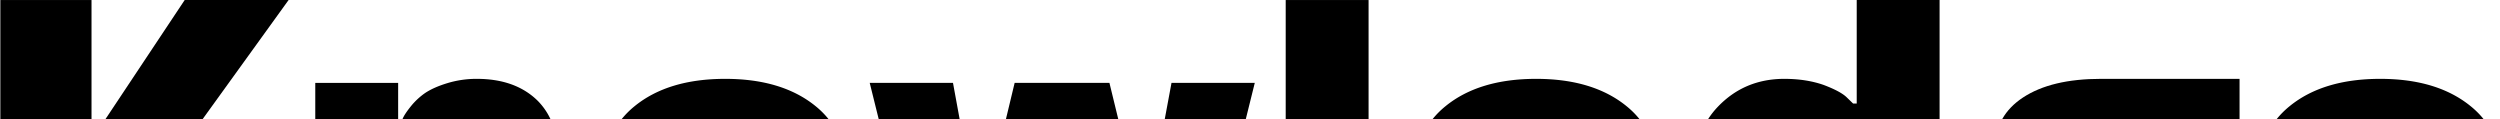
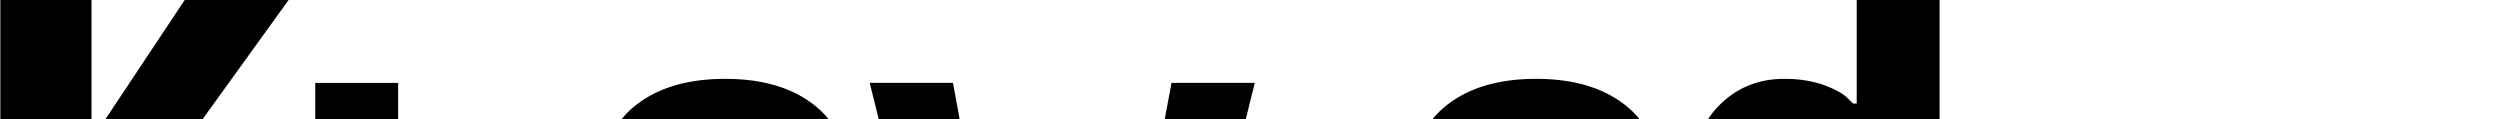
<svg xmlns="http://www.w3.org/2000/svg" id="Слой_1" data-name="Слой 1" viewBox="0 0 3466 165">
  <title>Монтажная область 53</title>
  <polygon points="400.1 0.03 281.03 165 146.32 165 256.06 0.03 400.1 0.03" />
  <rect x="0.49" y="0.03" width="126.39" height="164.97" />
-   <path d="M763.1,165h-205q2.58-6.65,12.37-18.69A96.25,96.25,0,0,1,589,129.22q12-8.13,31.39-14A138.54,138.54,0,0,1,661,109.32q53.25,0,84.07,30A90.46,90.46,0,0,1,763.1,165Z" />
  <rect x="437.1" y="114.93" width="114.89" height="50.07" />
  <path d="M1148.58,165H862a119,119,0,0,1,17.91-17.85q46.51-37.83,125.54-37.83,78.75,0,125.26,37.83A119,119,0,0,1,1148.58,165Z" />
  <polygon points="1739.62 114.93 1727.2 165 1614.85 165 1624.17 114.93 1739.62 114.93" />
-   <polygon points="1550.32 165 1394.66 165 1406.7 114.93 1538.13 114.93 1550.32 165" />
  <polygon points="1330.41 165 1218.2 165 1205.78 114.93 1321.23 114.93 1330.41 165" />
-   <rect x="1782.5" y="0.03" width="114.89" height="164.97" />
  <path d="M2272.88,165H1986.25a119,119,0,0,1,17.91-17.85q46.51-37.83,125.55-37.83,78.73,0,125.26,37.83A119,119,0,0,1,2272.88,165Z" />
  <path d="M2689.05,0V165H2368.21a114.74,114.74,0,0,1,13.43-17q37-38.69,92.19-38.68,30.27,0,54.37,8.41,23.82,9,32.23,17.37l8.68,8.41h5.05V0Z" />
-   <path d="M3104.92,109.32V165h-329q9.78-17.34,28.9-29.9,39.22-25.77,107.89-25.78Z" />
-   <path d="M3443.14,165H3156.51a119,119,0,0,1,17.91-17.85q46.51-37.83,125.54-37.83,78.75,0,125.27,37.83A119,119,0,0,1,3443.14,165Z" />
</svg>